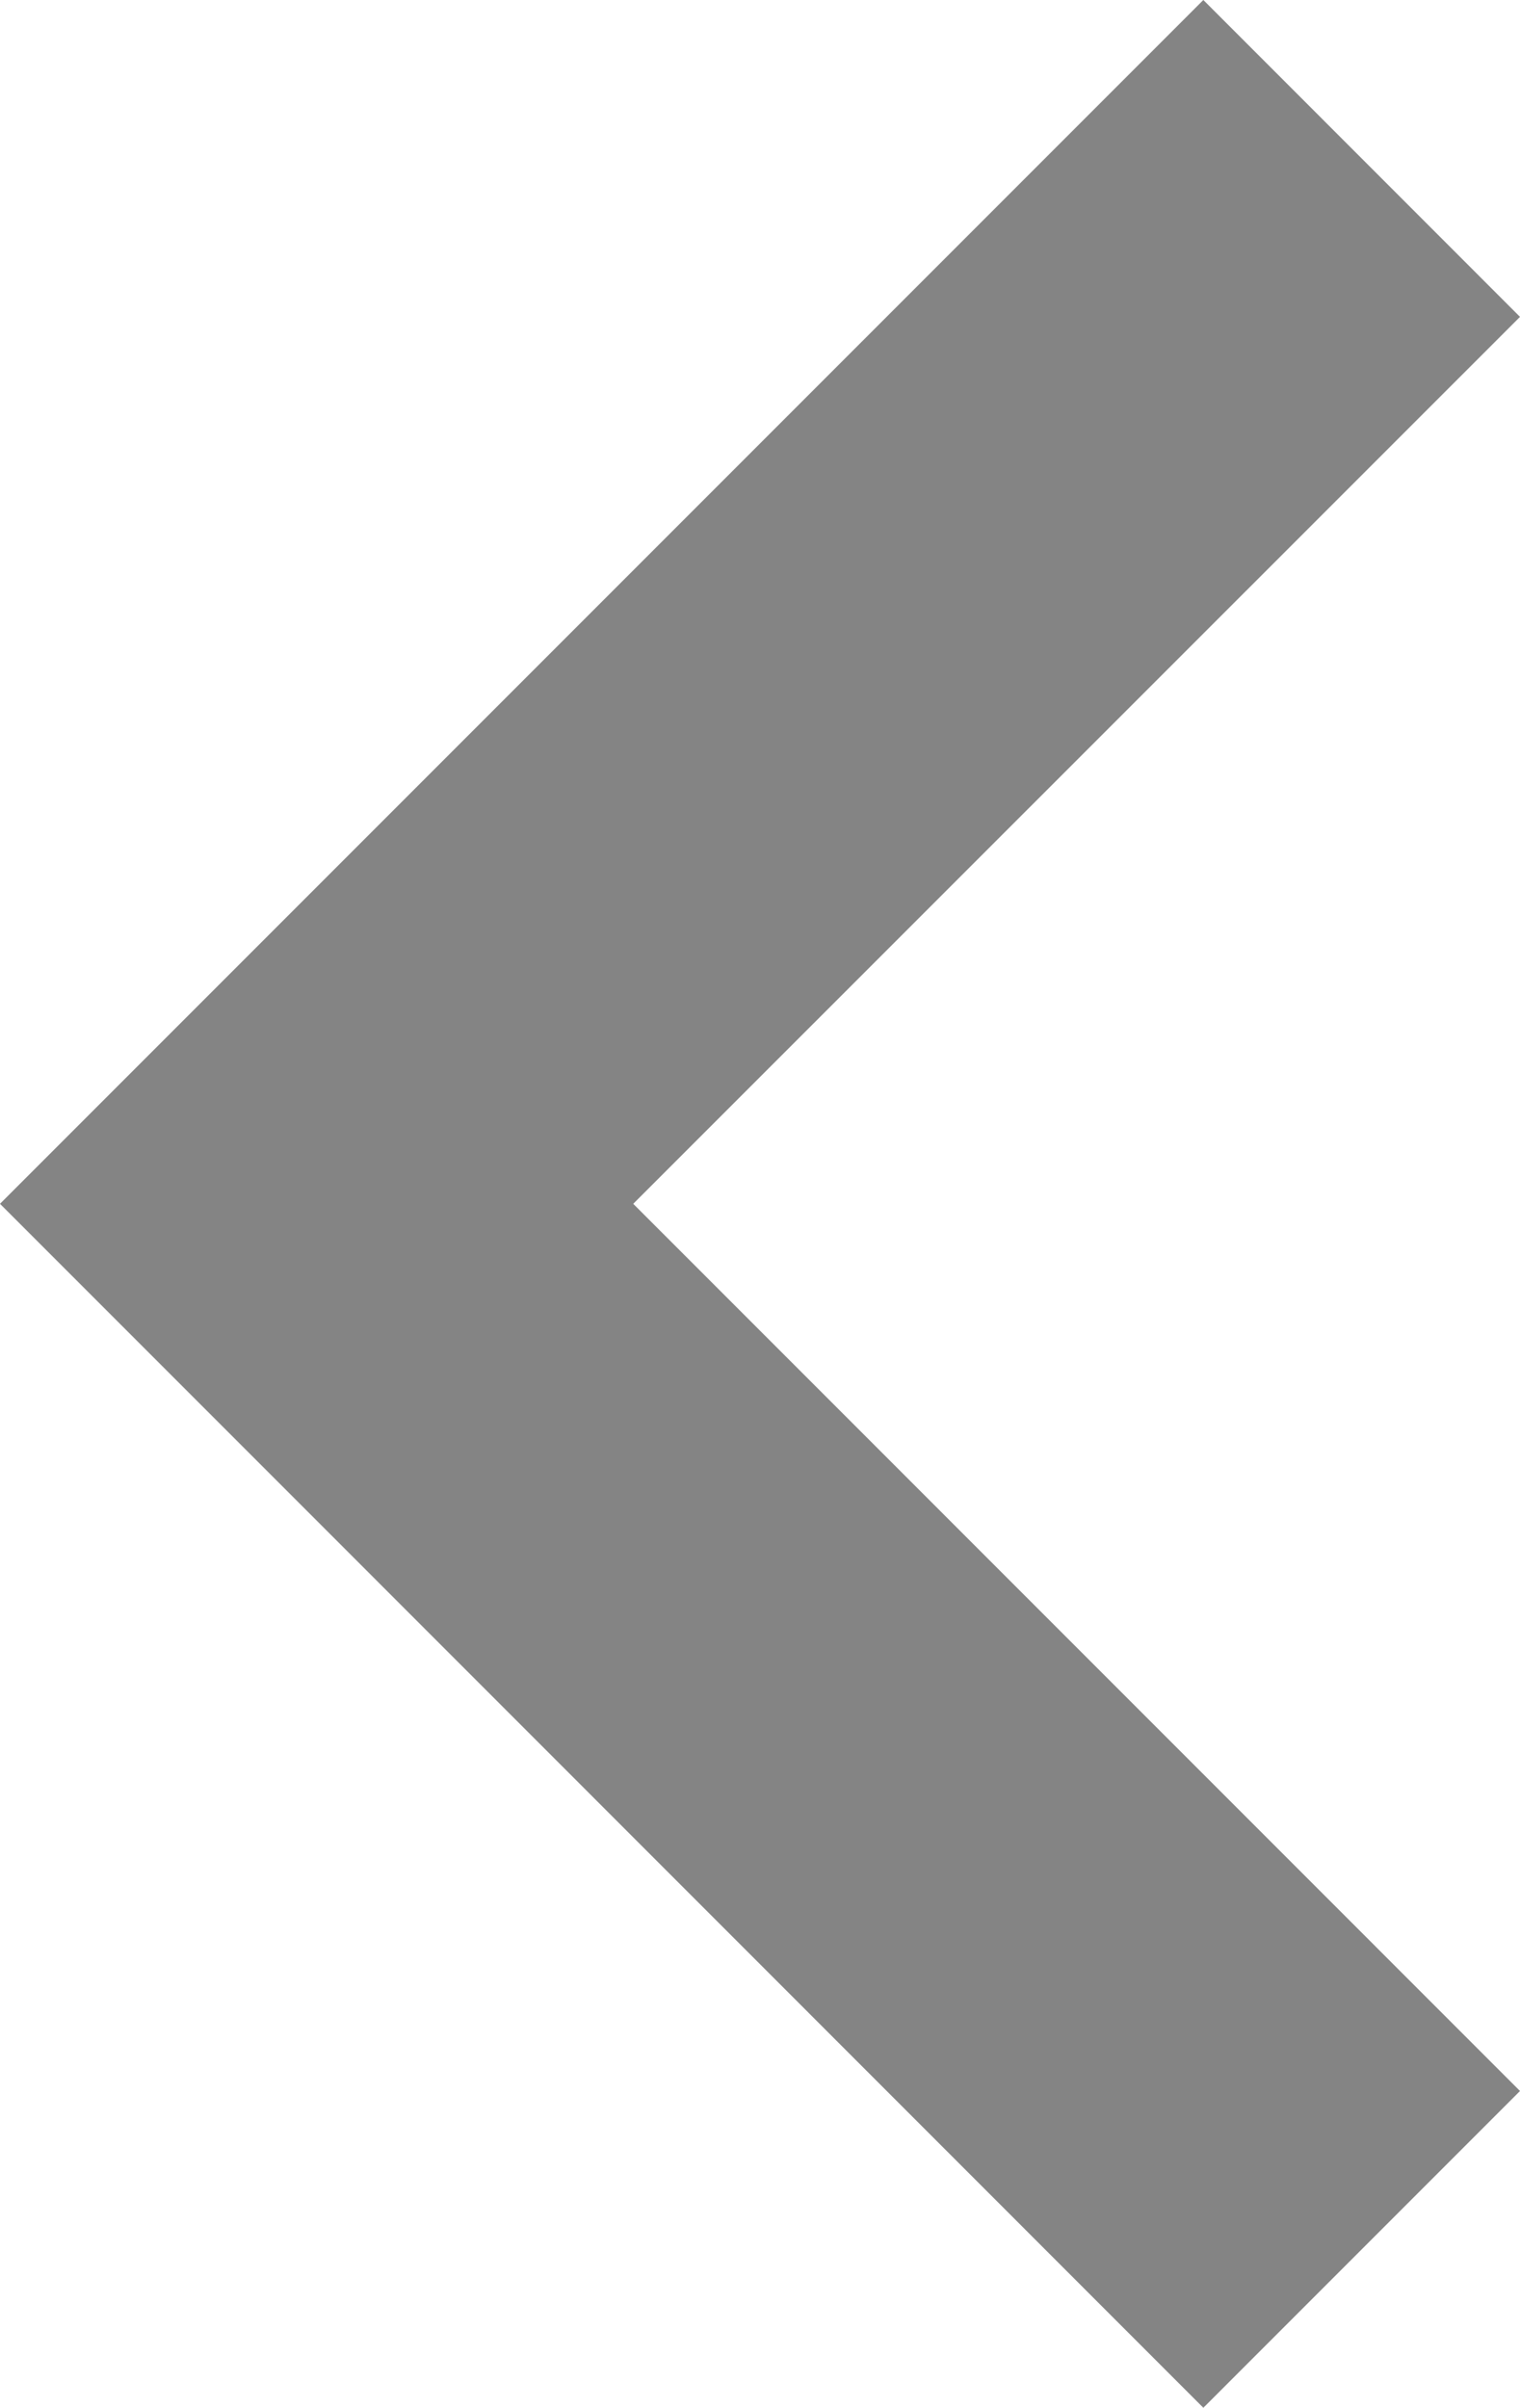
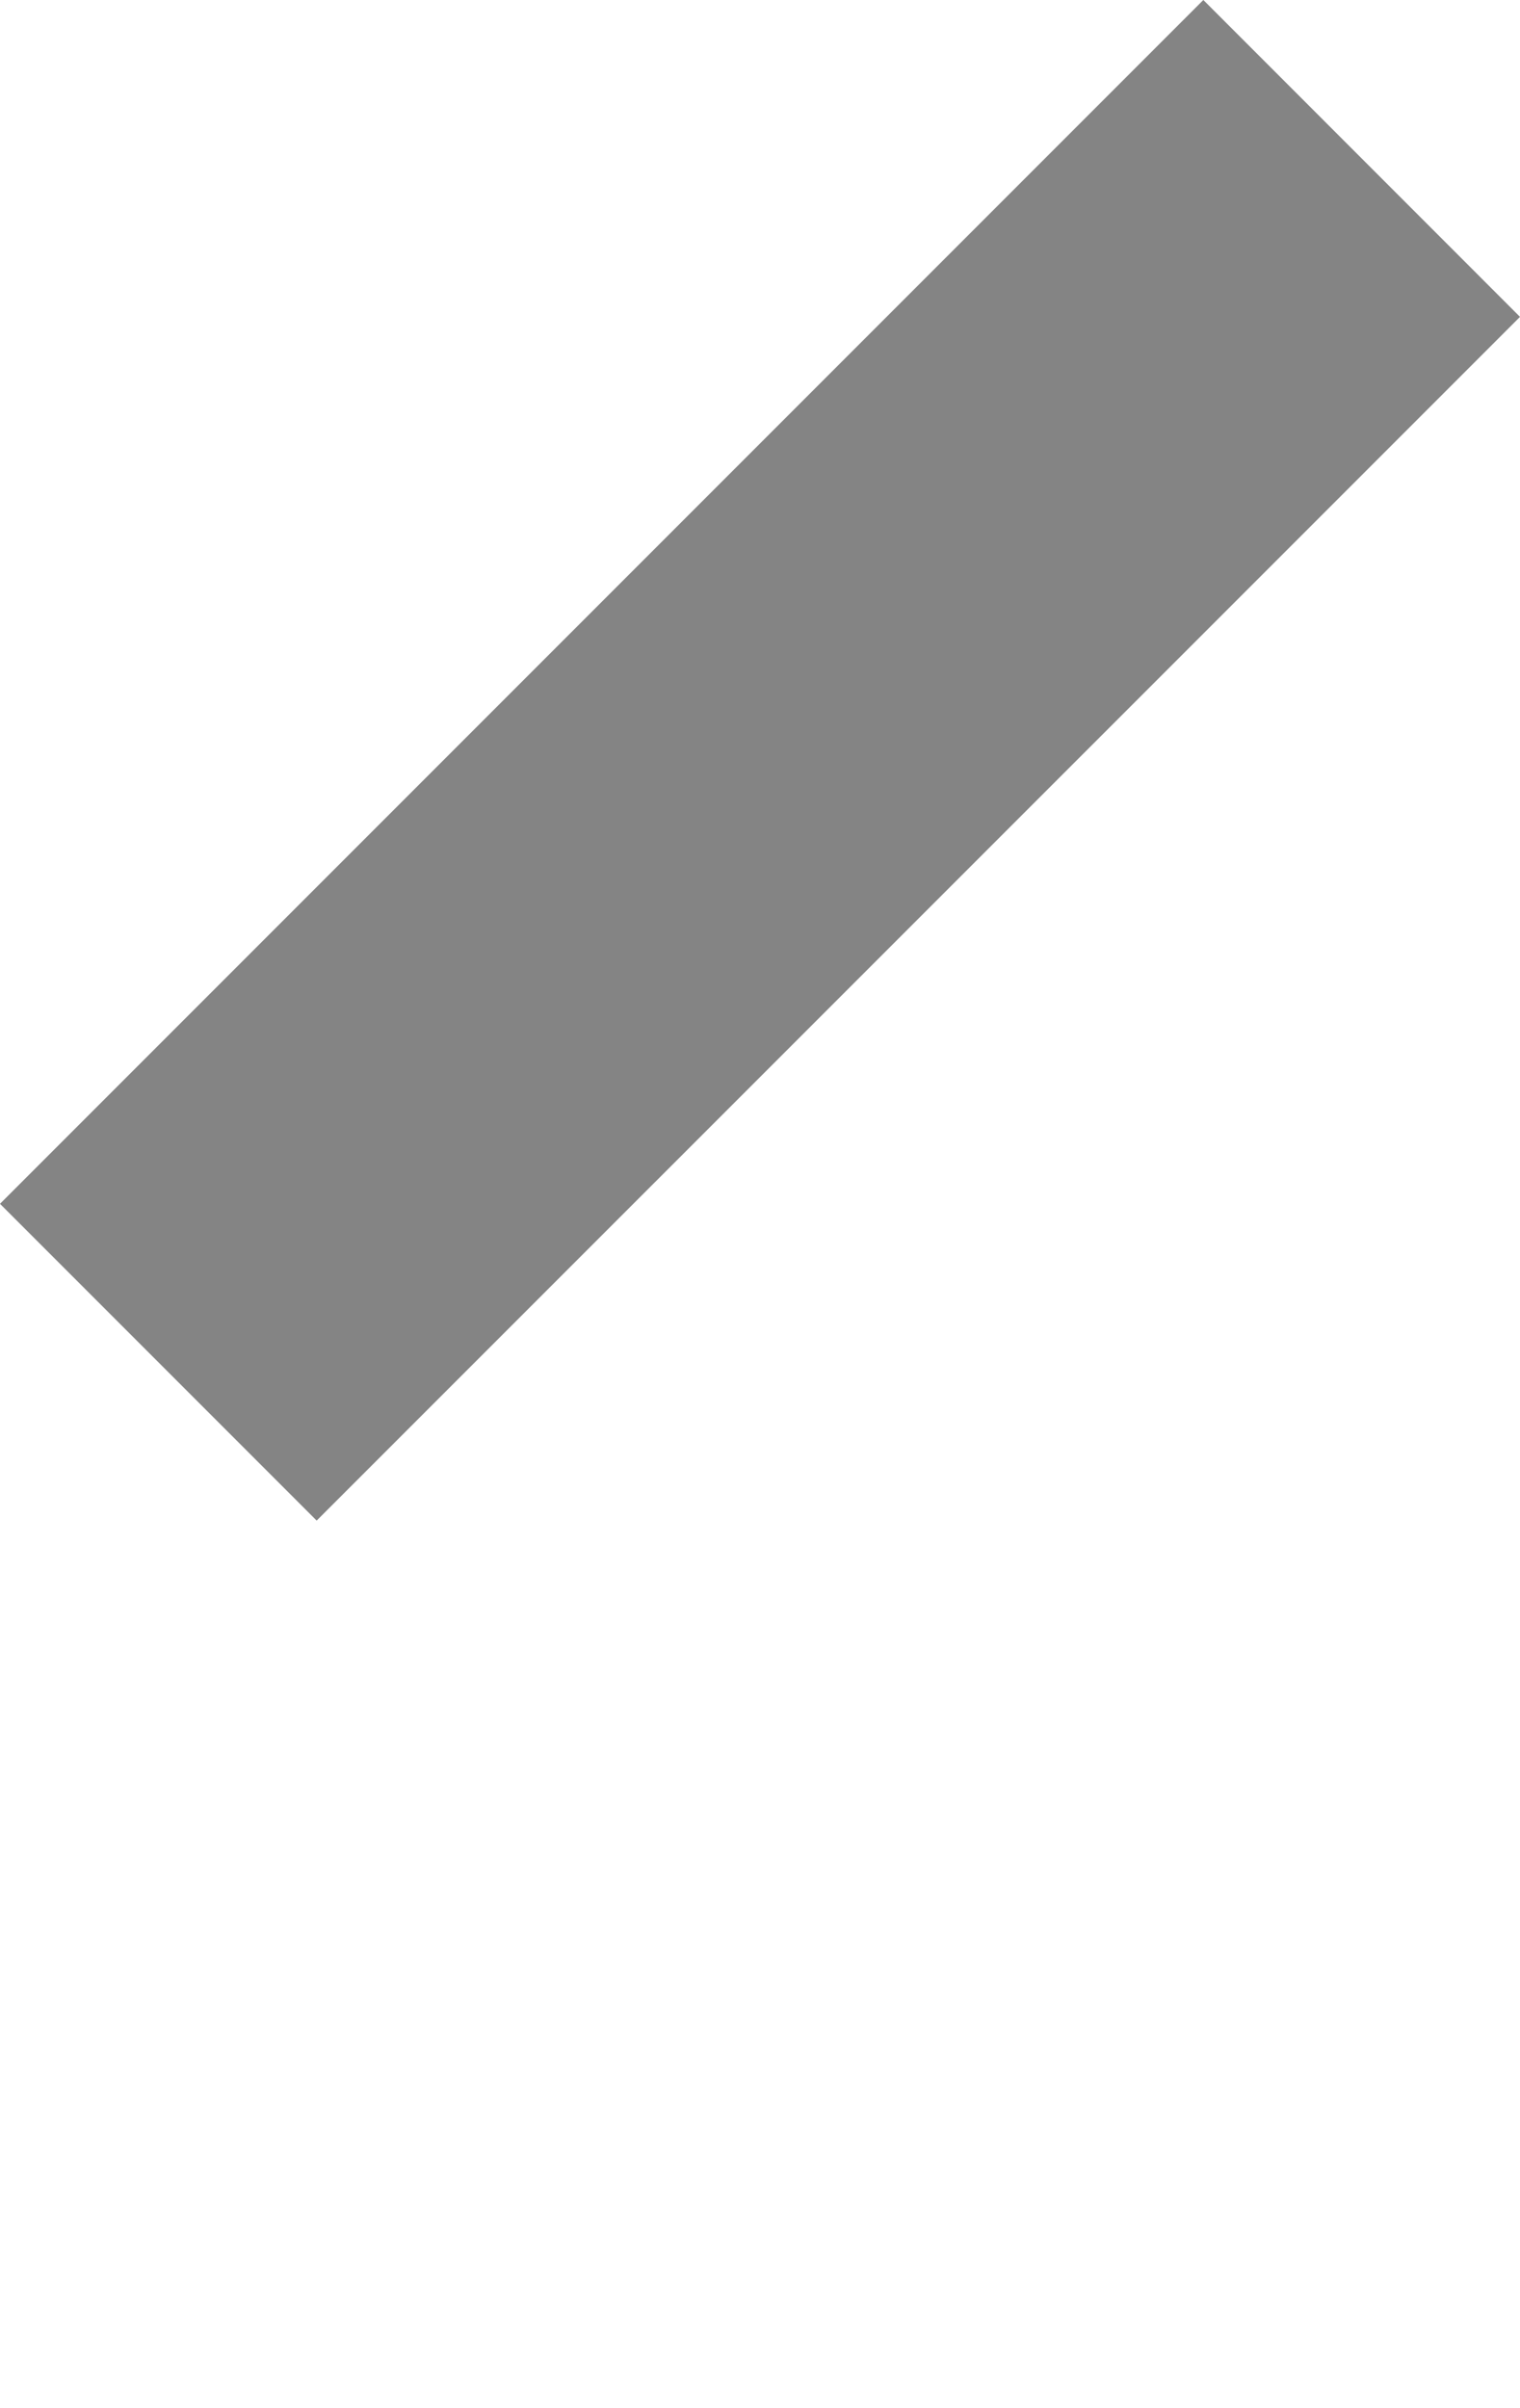
<svg xmlns="http://www.w3.org/2000/svg" width="18.423" height="29.171" viewBox="0 0 18.423 29.171">
  <g id="Gruppe_11922" data-name="Gruppe 11922" transform="translate(18.423) rotate(90)">
-     <path id="Pfad_12222" data-name="Pfad 12222" d="M-4.862-6.141-8.7-9.979-19.447-20.726l3.839-3.838L-4.862-13.816,5.887-24.564l3.838,3.838L-1.024-9.979Z" transform="translate(19.447 24.564)" fill="#848484" />
+     <path id="Pfad_12222" data-name="Pfad 12222" d="M-4.862-6.141-8.7-9.979-19.447-20.726l3.839-3.838l3.838,3.838L-1.024-9.979Z" transform="translate(19.447 24.564)" fill="#848484" />
  </g>
</svg>